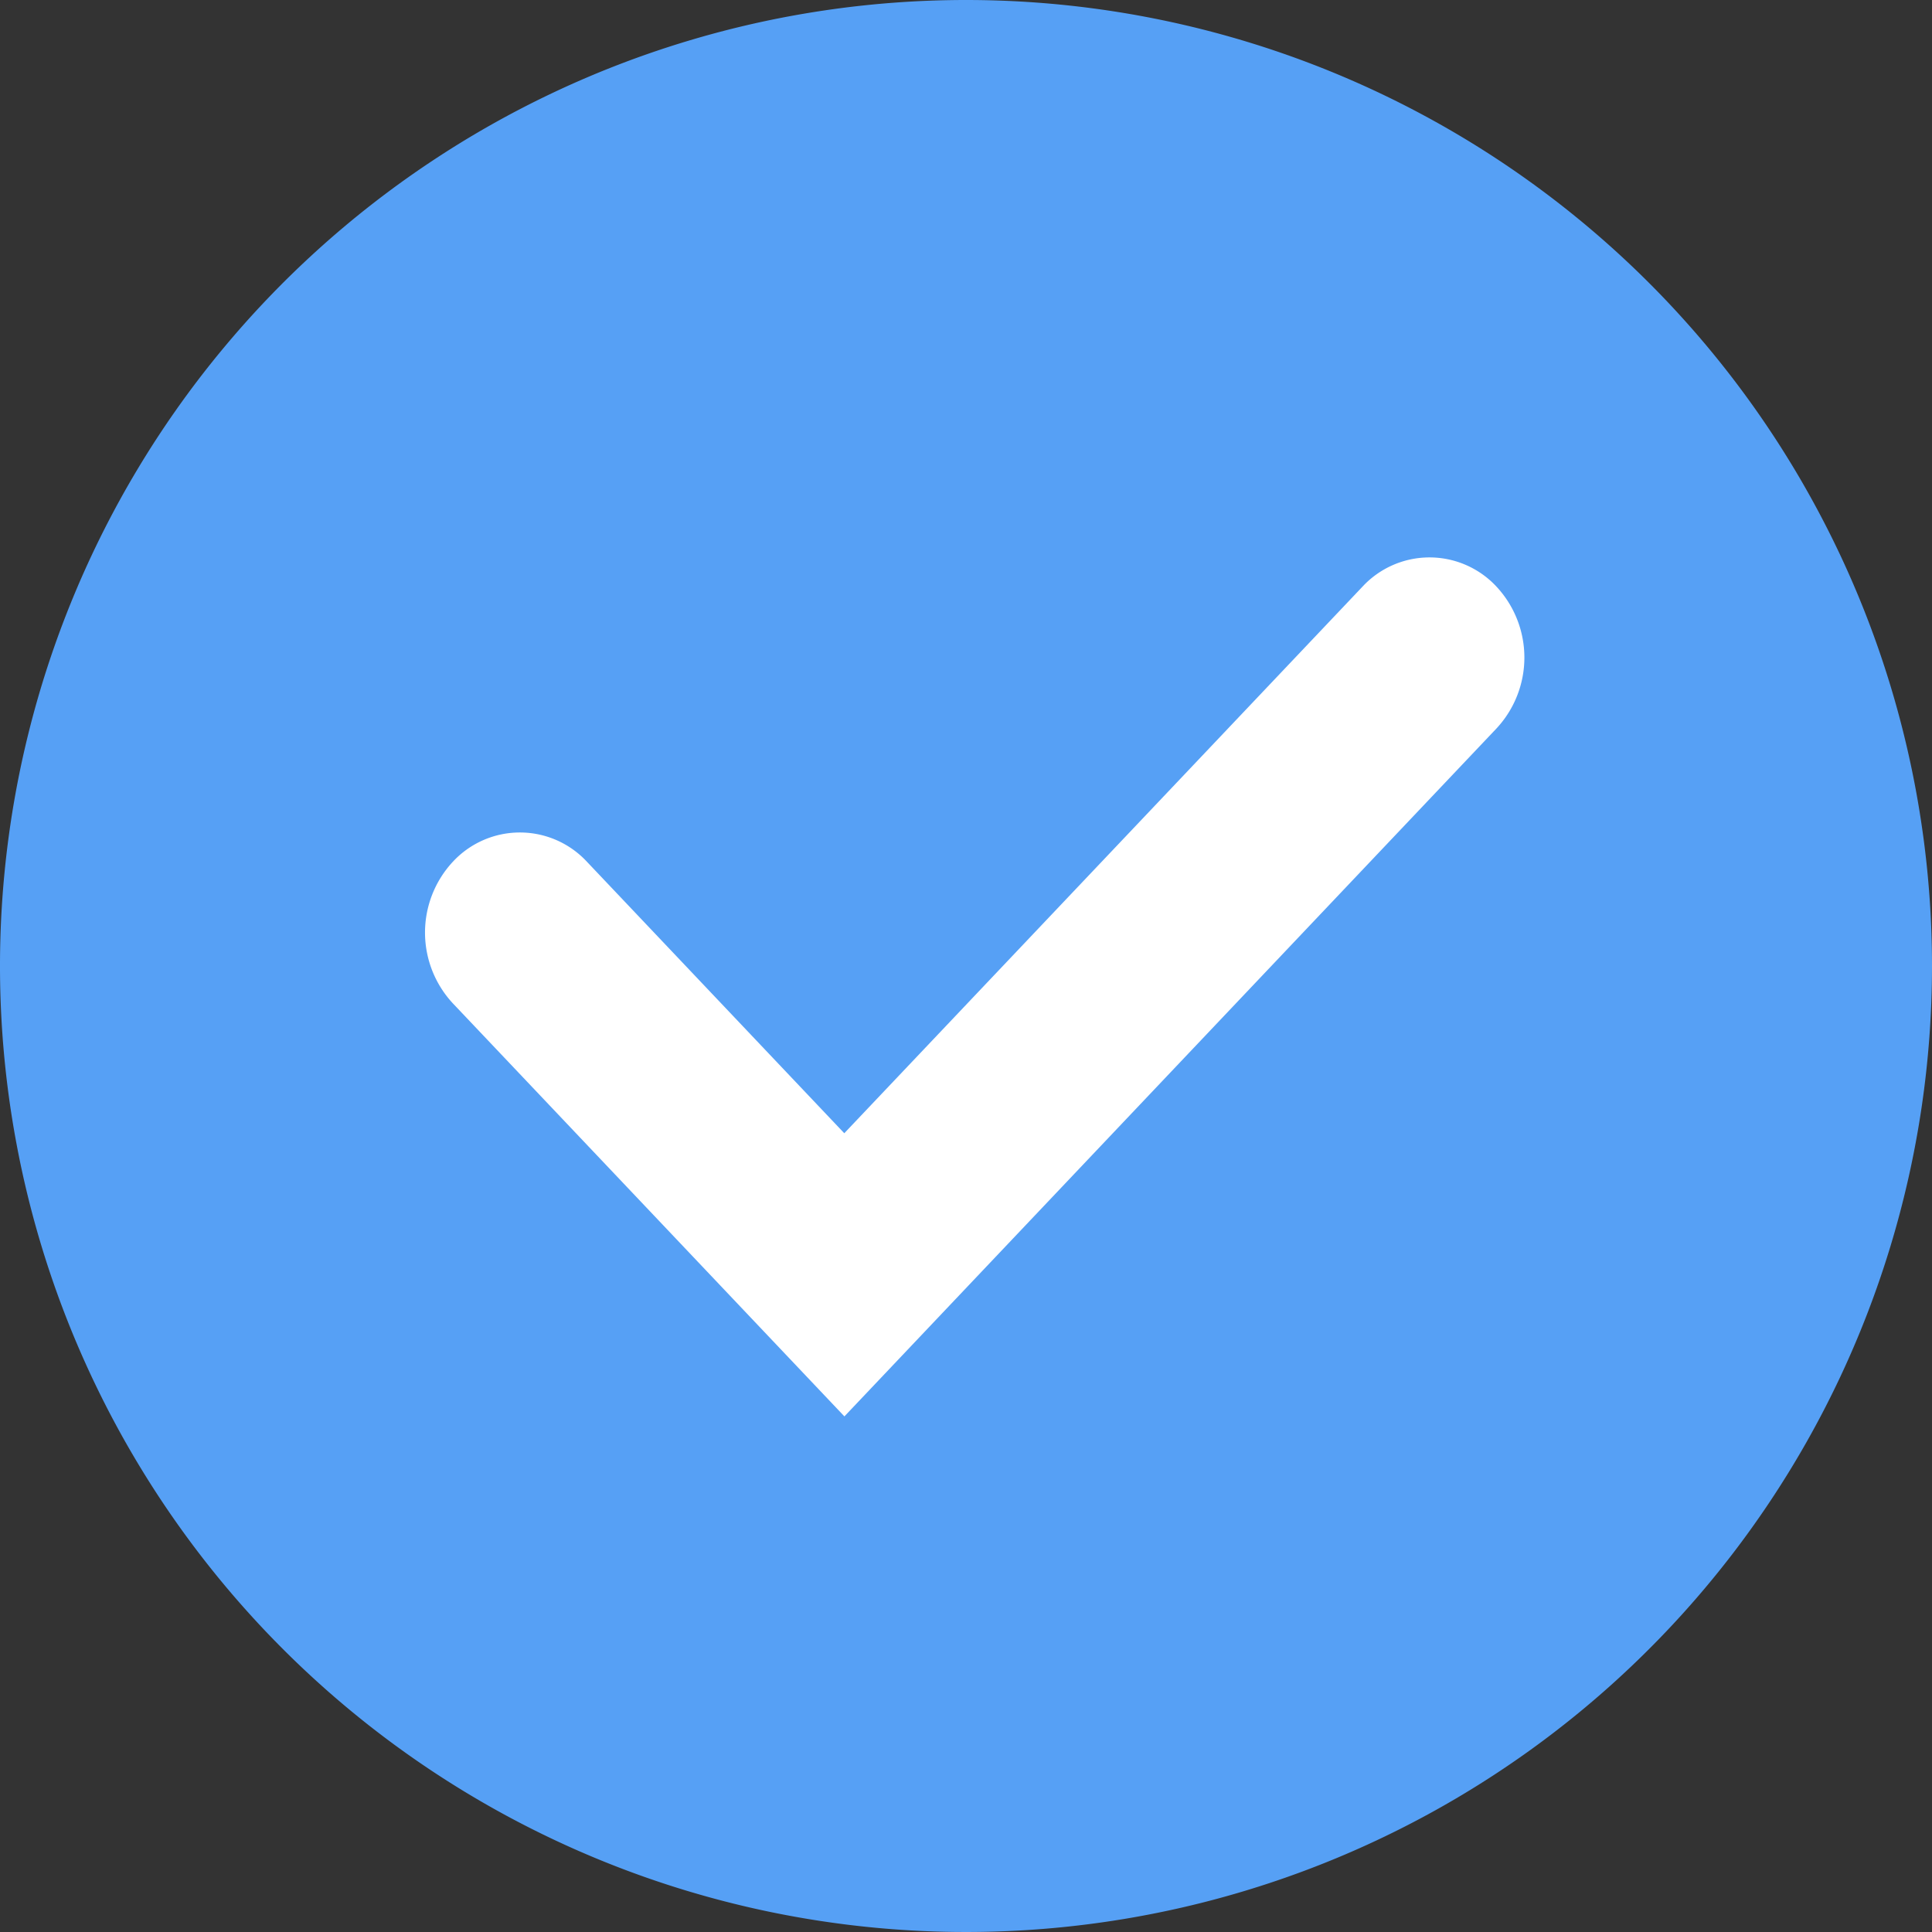
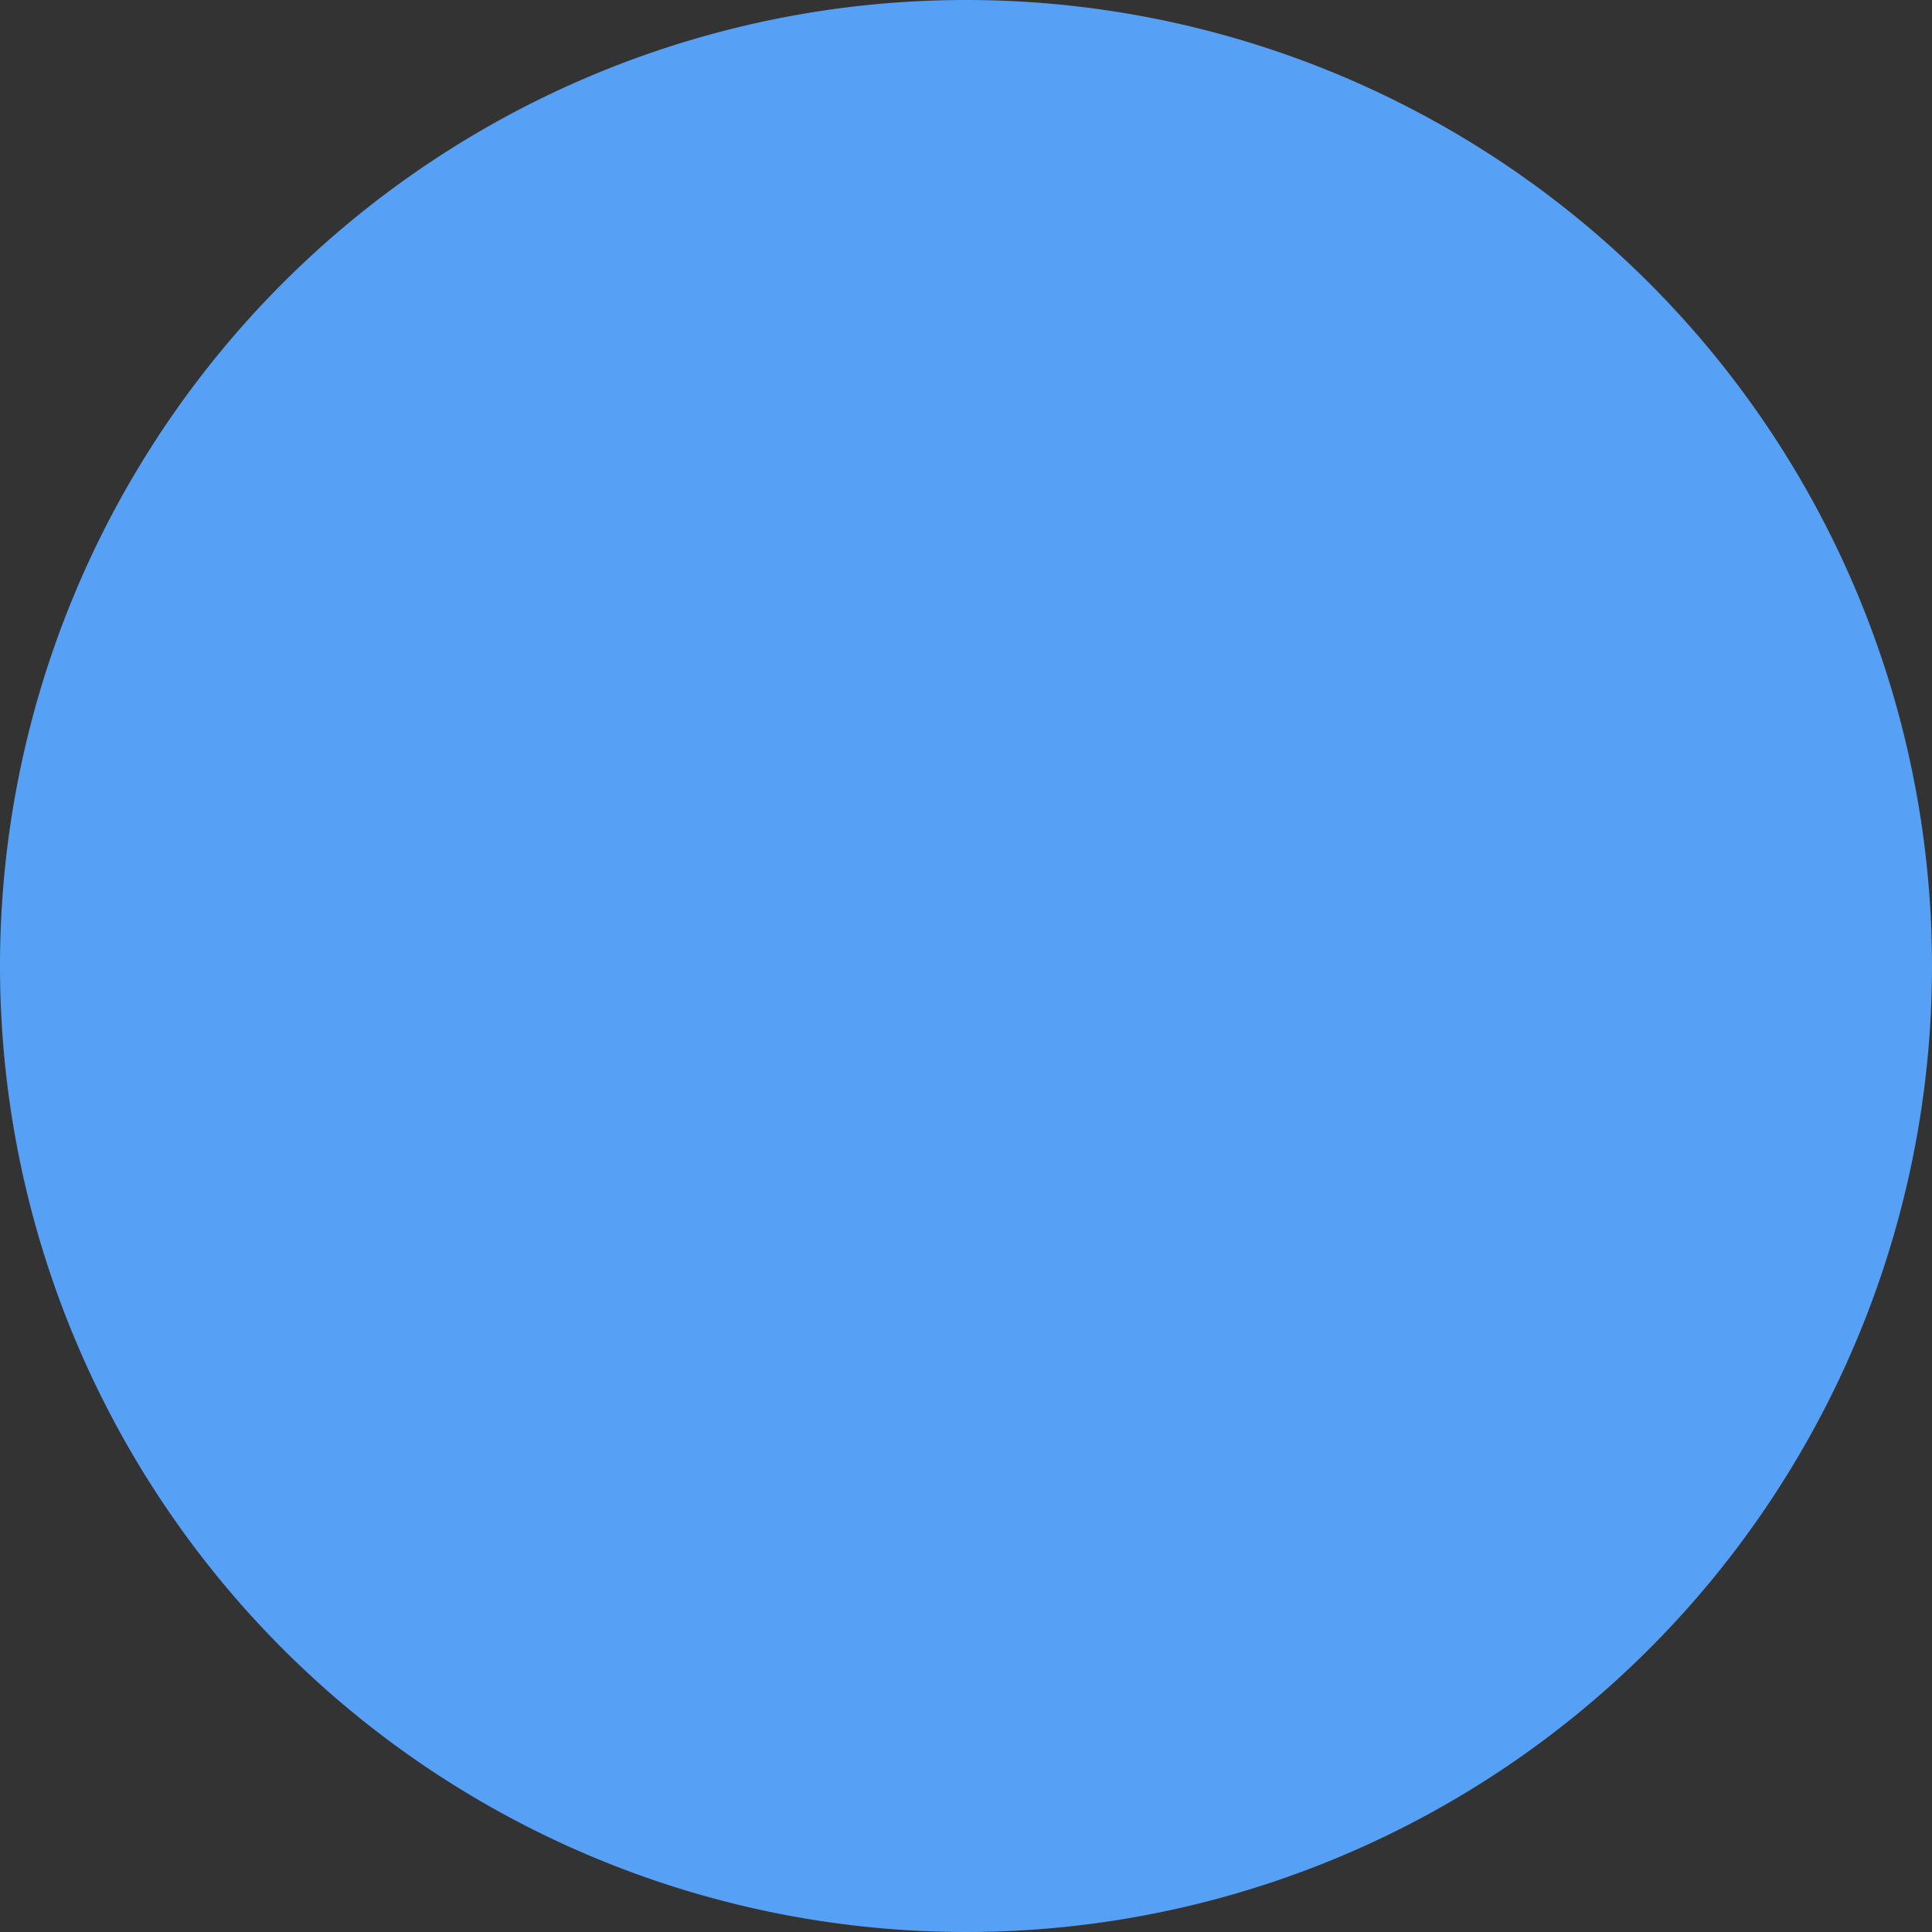
<svg xmlns="http://www.w3.org/2000/svg" id="Group_82" data-name="Group 82" width="16" height="16" viewBox="0 0 16 16">
  <rect x="0" y="0" width="16" height="16" fill="#333333" stroke="none" />
  <g id="Group_41" data-name="Group 41">
    <g id="Group_40" data-name="Group 40">
      <g id="Group_41004" data-name="Group 41004">
        <path id="Path_12" data-name="Path 12" d="M59.858,370.847a8,8,0,1,1-8-8,8,8,0,0,1,8,8" transform="translate(-43.858 -362.847)" fill="#56a0f5" />
      </g>
    </g>
  </g>
-   <path id="Path_13" data-name="Path 13" d="M51.248,375.5l-3.243-3.421a.861.861,0,0,1,0-1.172.757.757,0,0,1,1.111,0l2.131,2.248,4.291-4.526a.757.757,0,0,1,1.111,0,.862.862,0,0,1,0,1.173Z" transform="translate(-44.255 -363.77)" fill="#fff" />
</svg>